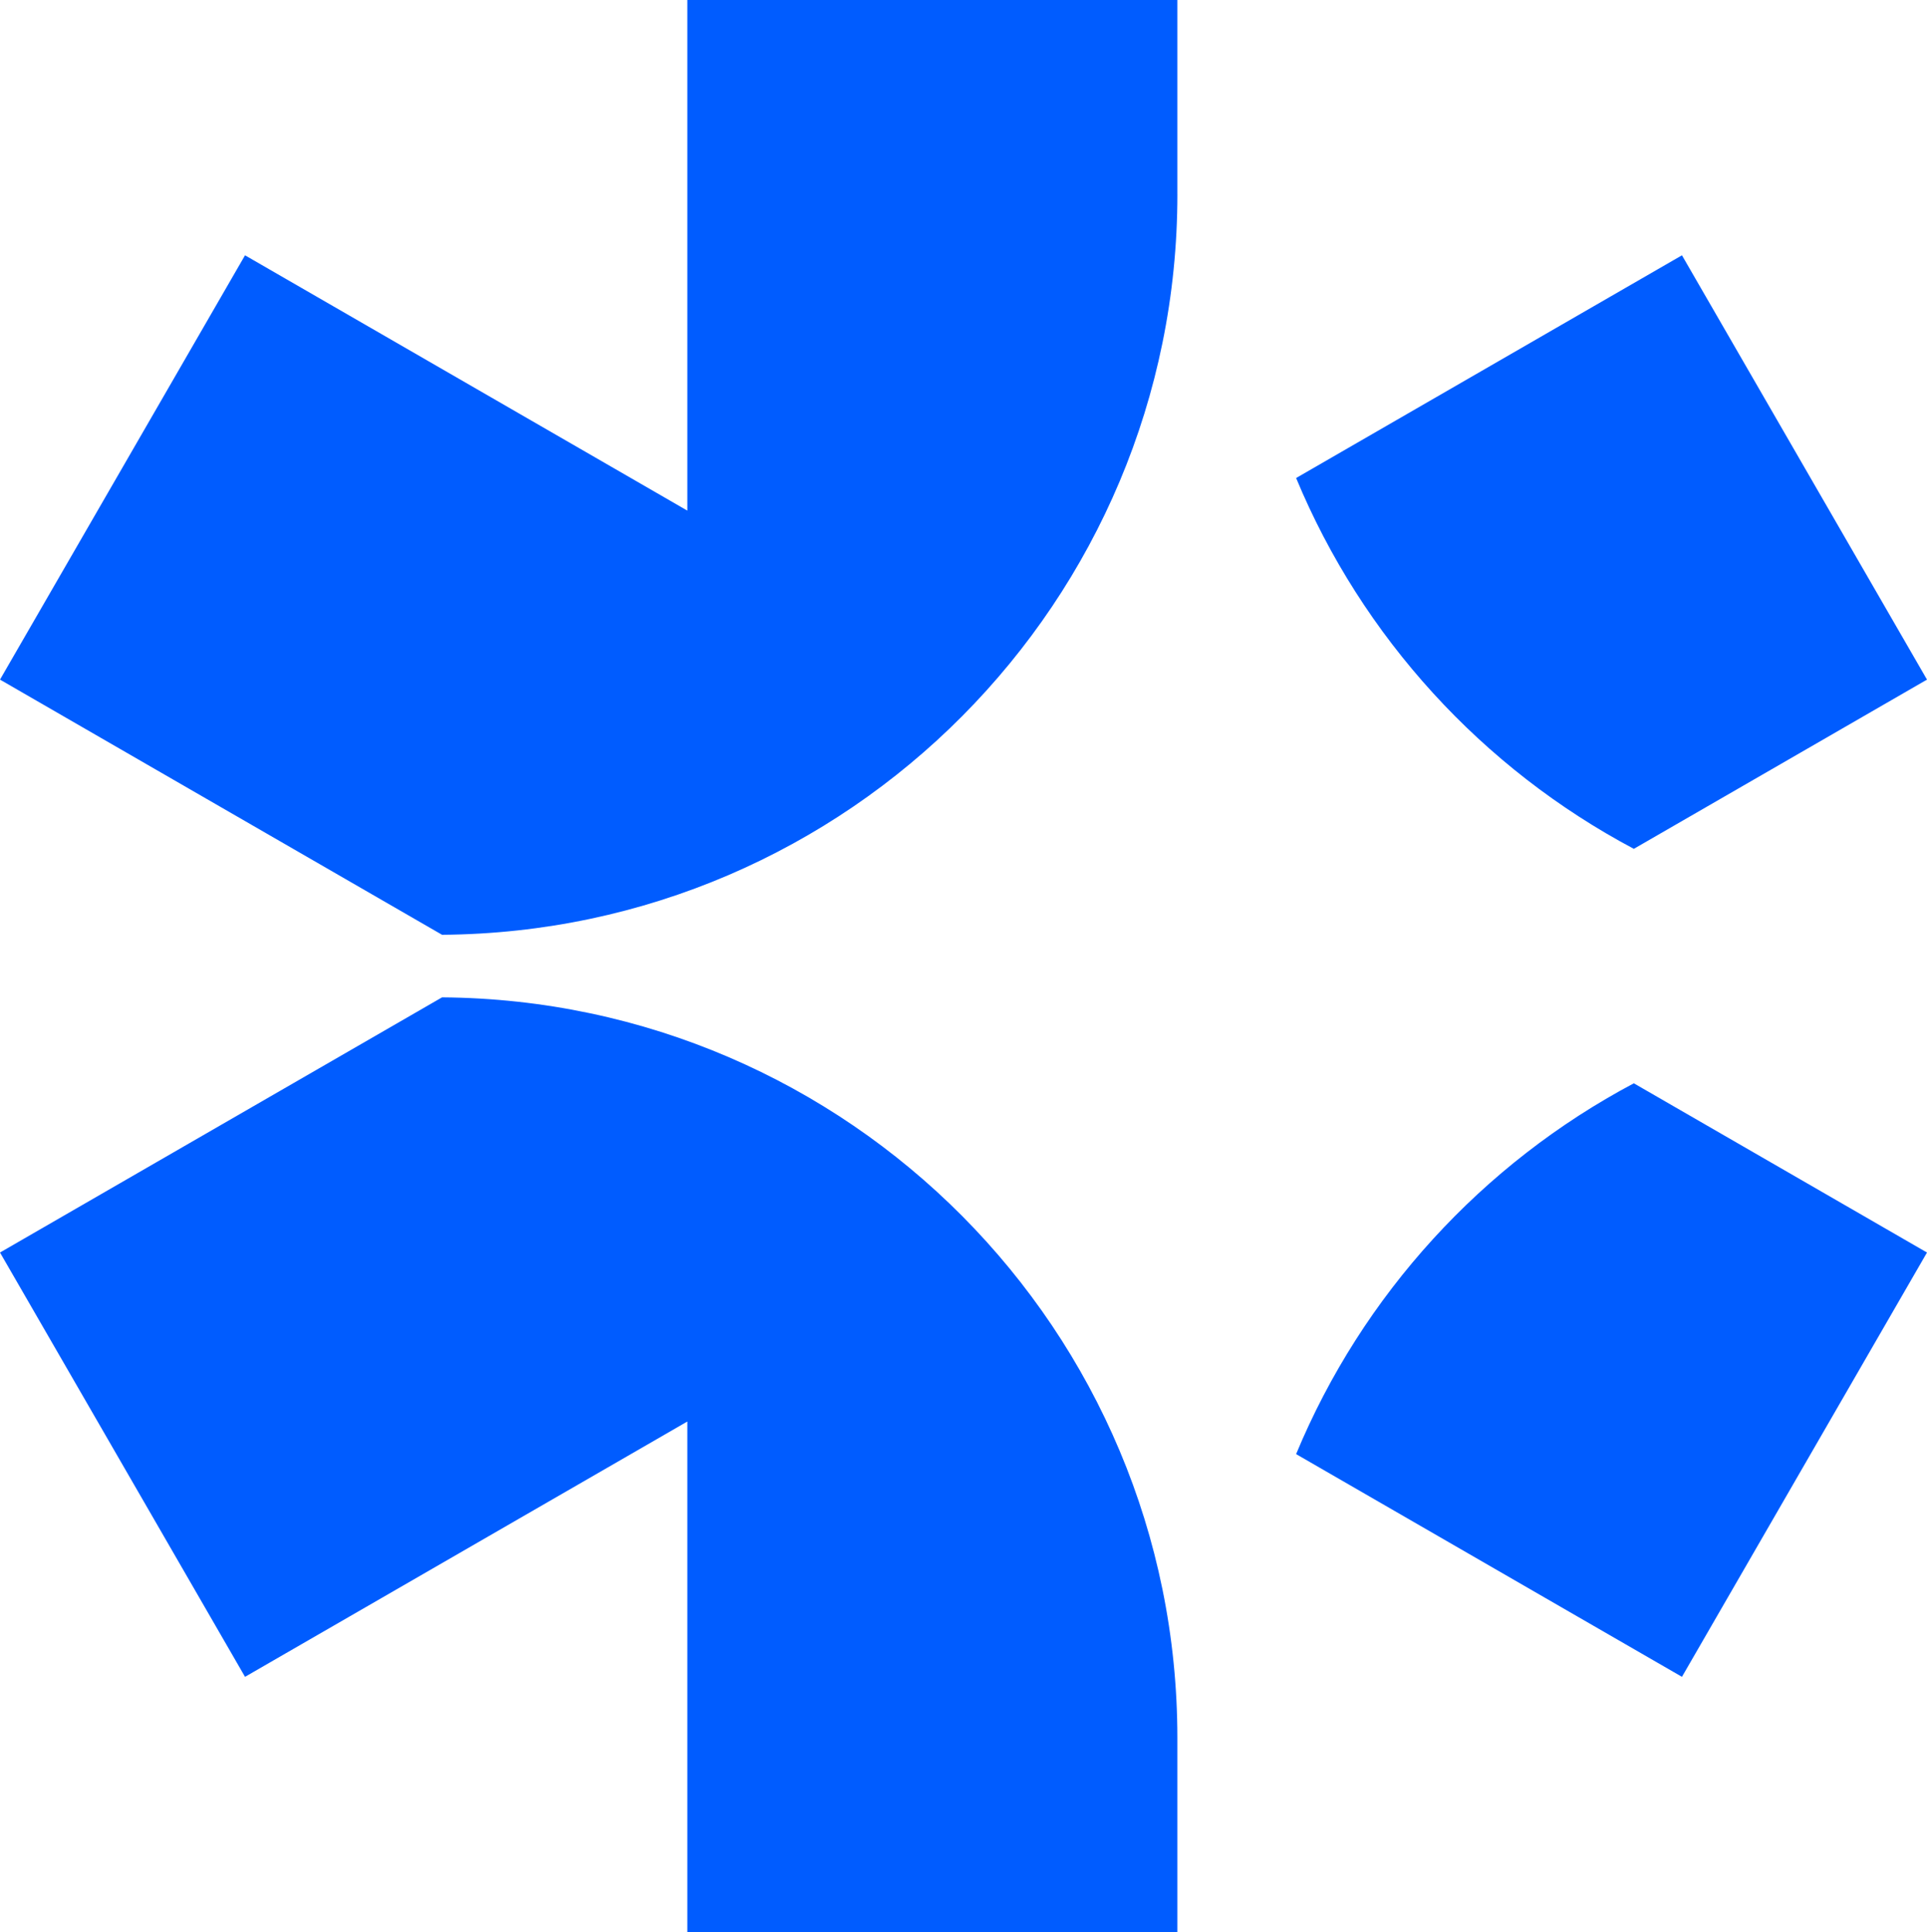
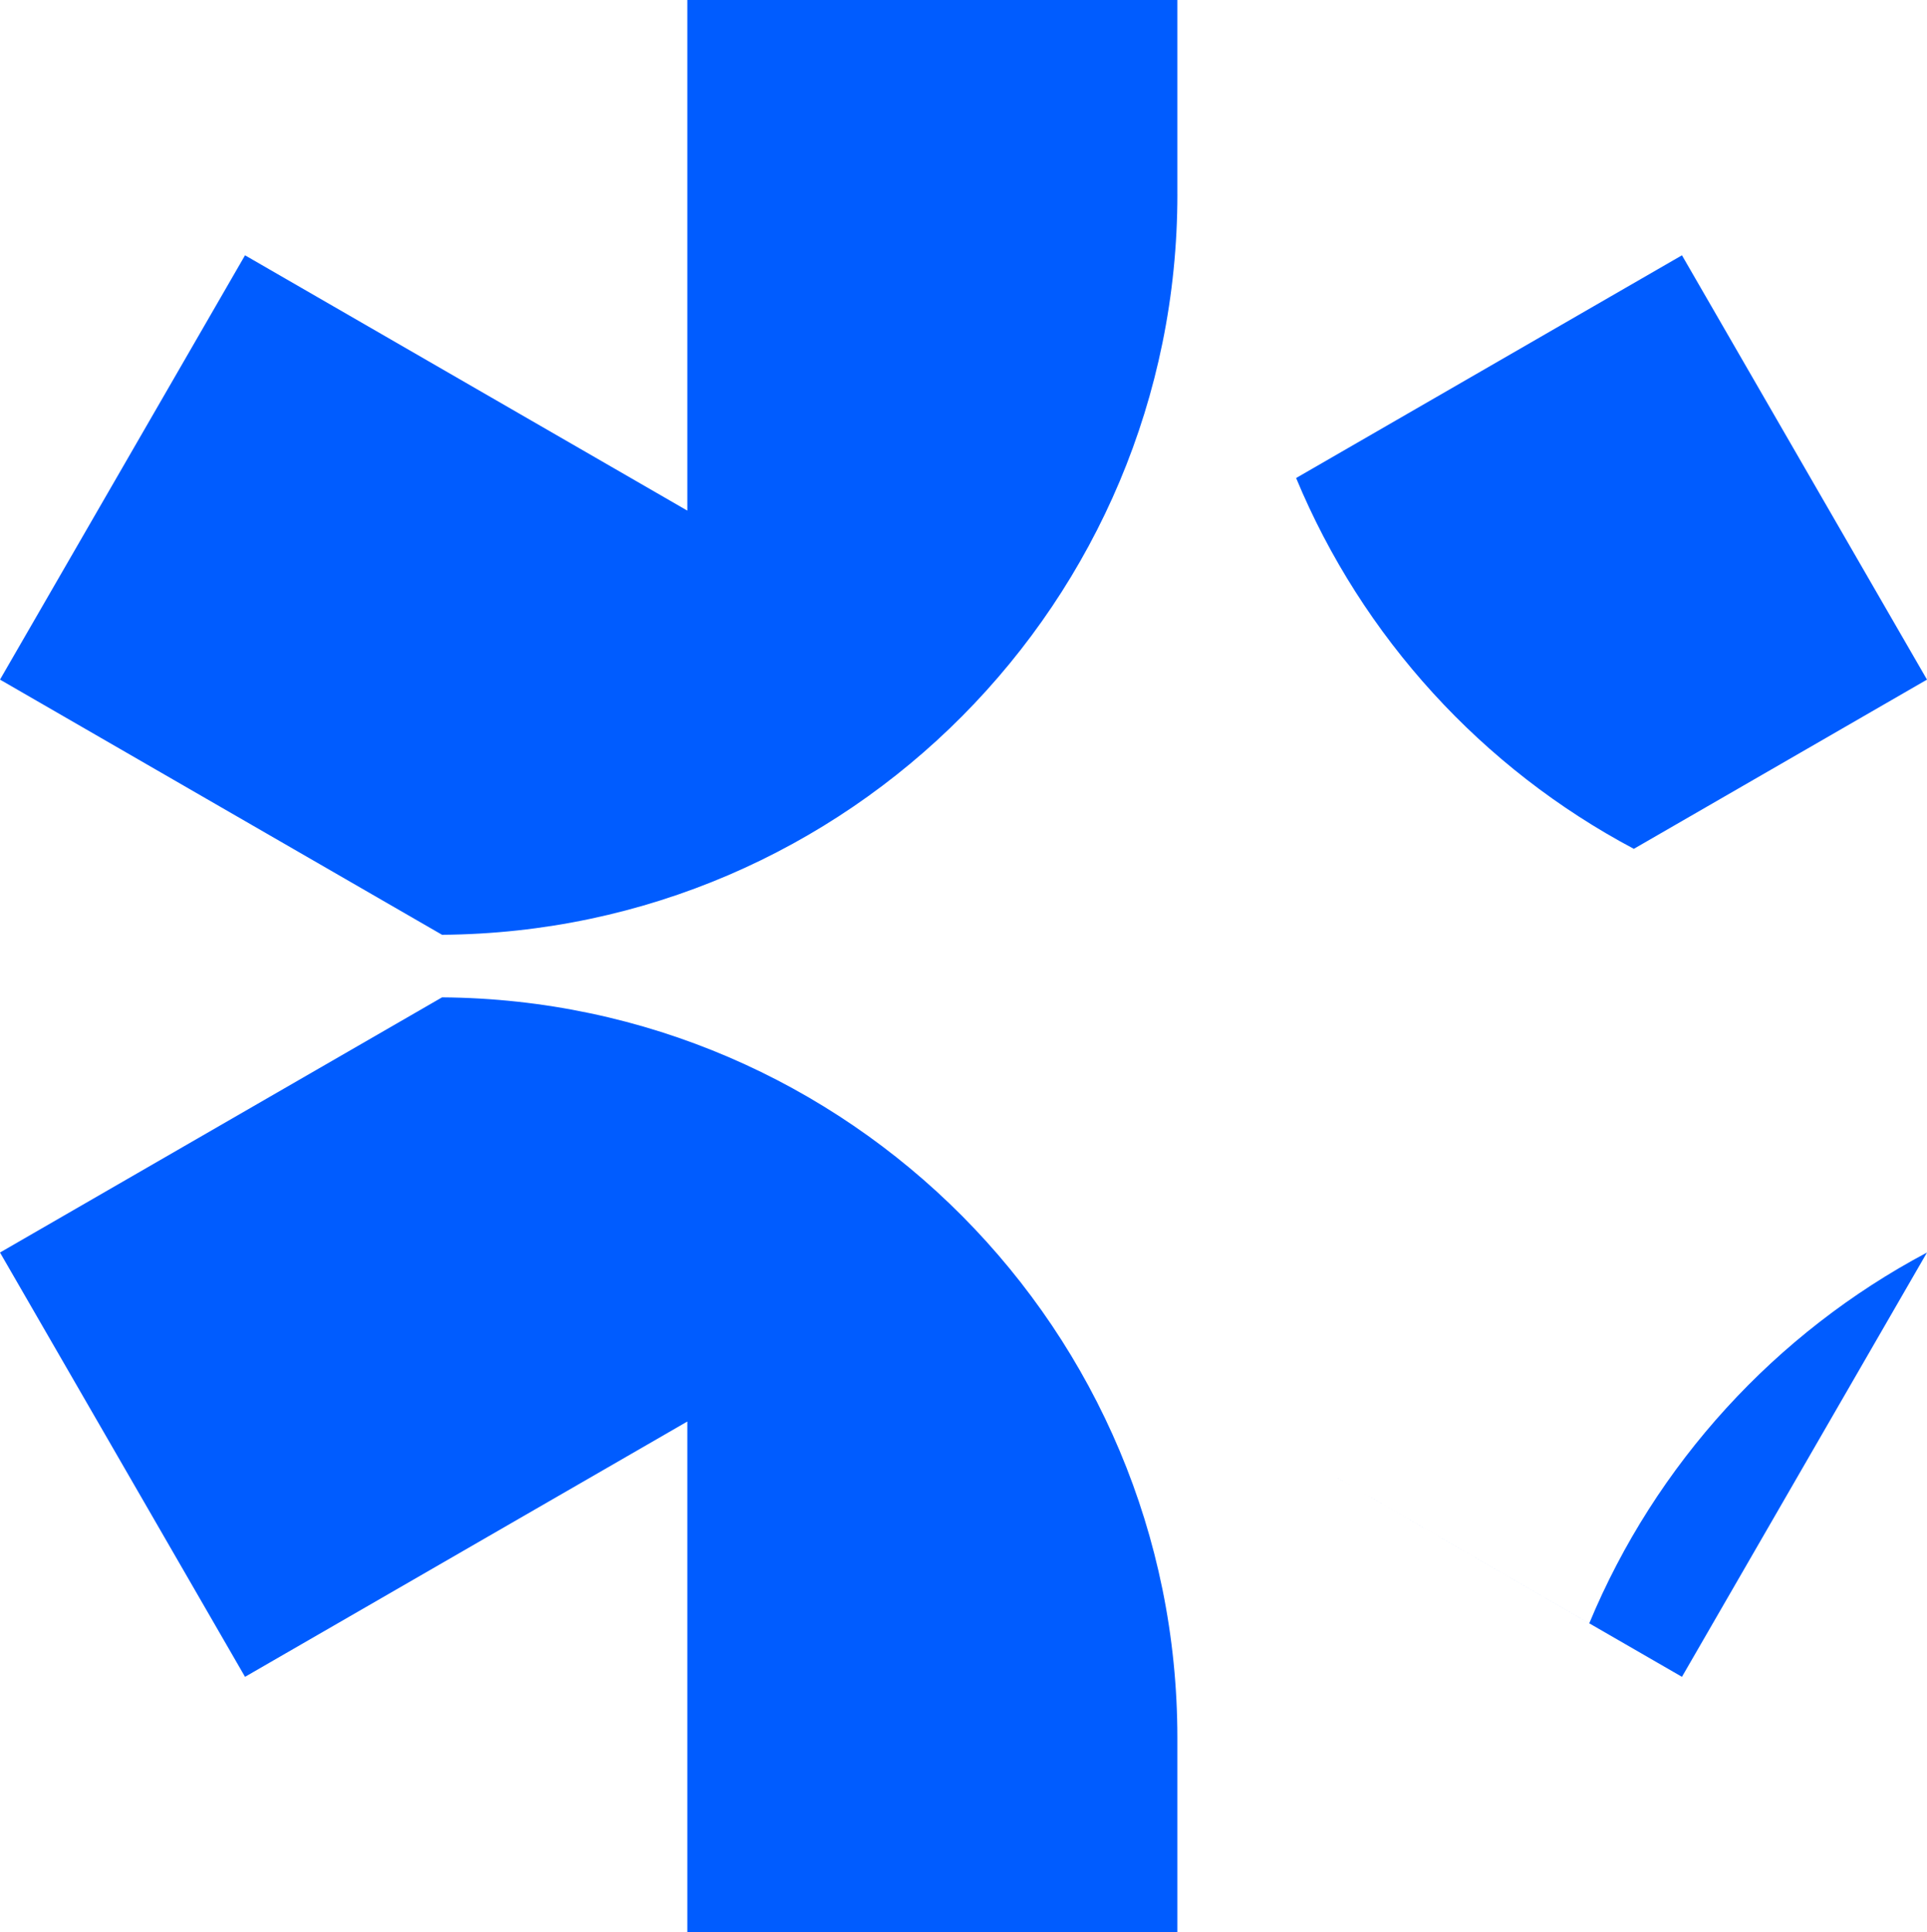
<svg xmlns="http://www.w3.org/2000/svg" data-name="Layer 2" viewBox="0 0 842.62 845.04">
-   <path fill="#005cff" d="M514.83 84.96V0H300.54v223.32l-193.4-111.66L0 297.24l193.3 111.6c177.8-1.3 321.54-145.78 321.54-323.88zm199.6 286.29 128.19-74.01-107.15-185.58-168.72 97.41c28.93 69.69 81.49 127.05 147.68 162.18zM193.3 436.2 0 547.8l107.14 185.58 193.4-111.66v223.32h214.29v-84.96c0-178.1-143.74-322.58-321.54-323.88zm373.45 199.77 168.72 97.41L842.62 547.8l-128.19-74.01c-66.19 35.12-118.75 92.49-147.68 162.17z" data-name="레이어 1" />
+   <path fill="#005cff" d="M514.83 84.96V0H300.54v223.32l-193.4-111.66L0 297.24l193.3 111.6c177.8-1.3 321.54-145.78 321.54-323.88zm199.6 286.29 128.19-74.01-107.15-185.58-168.72 97.41c28.93 69.69 81.49 127.05 147.68 162.18zM193.3 436.2 0 547.8l107.14 185.58 193.4-111.66v223.32h214.29v-84.96c0-178.1-143.74-322.58-321.54-323.88zm373.45 199.77 168.72 97.41L842.62 547.8c-66.19 35.12-118.75 92.49-147.68 162.17z" data-name="레이어 1" />
</svg>